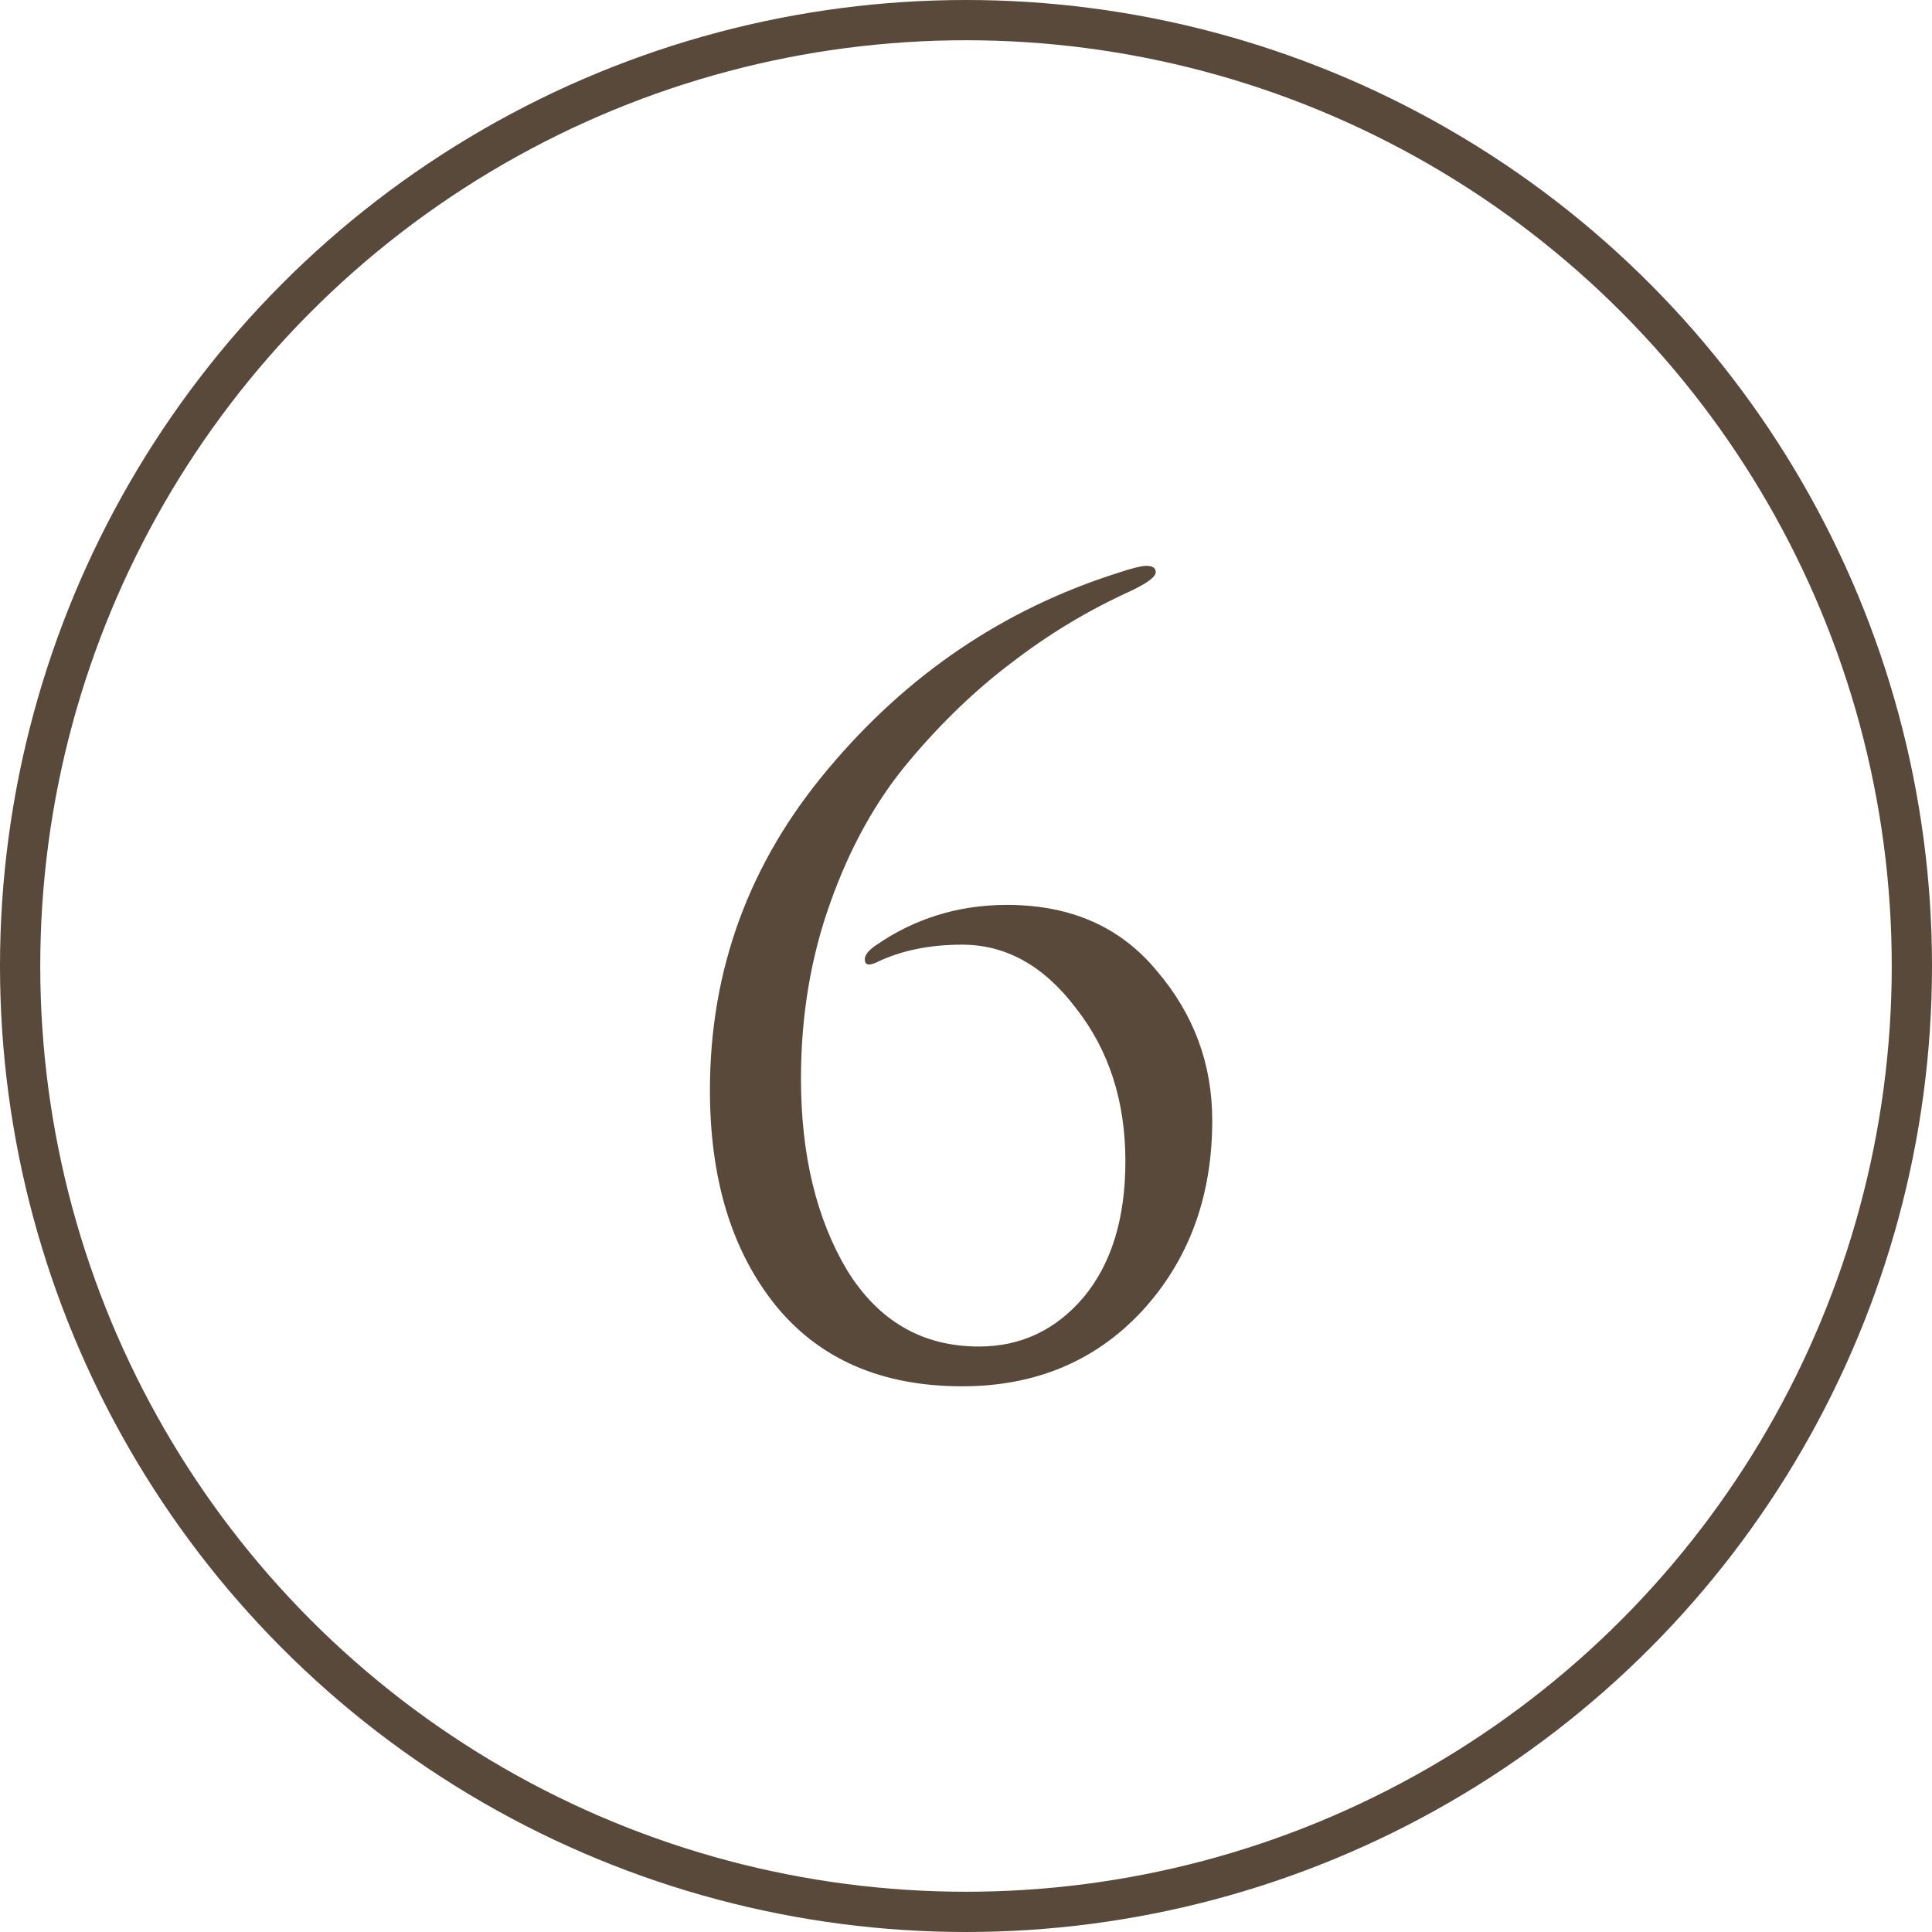
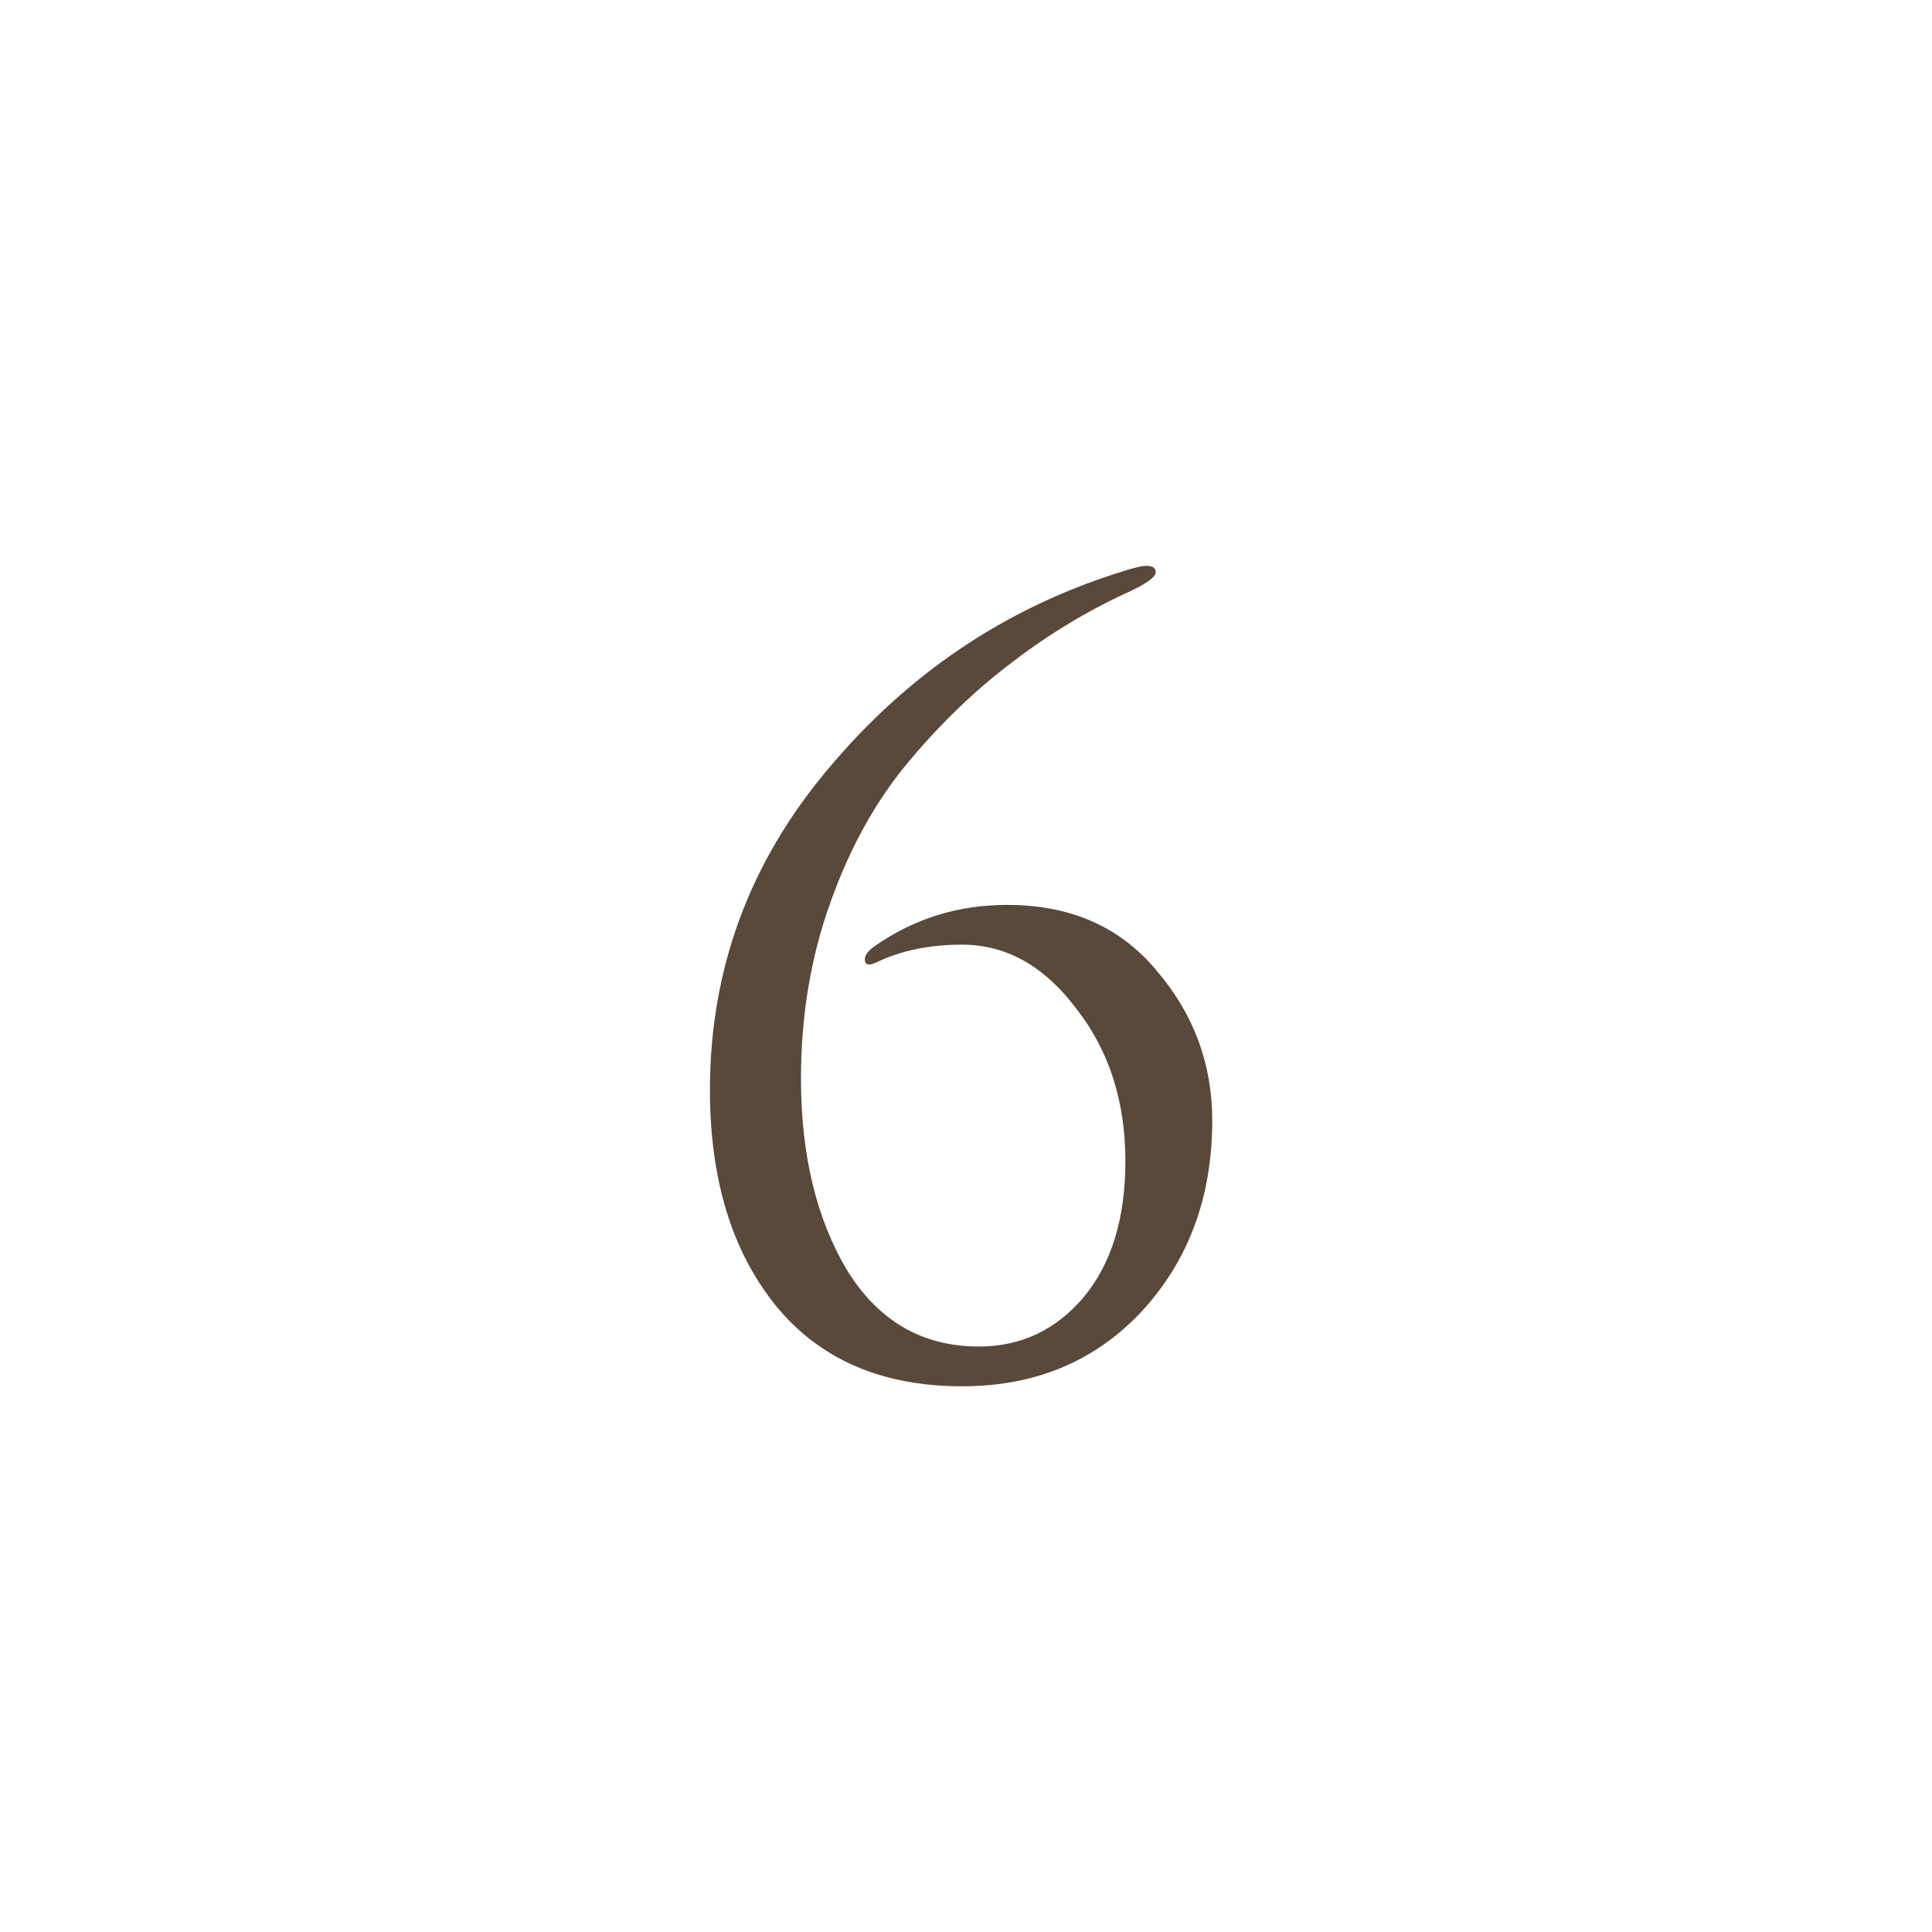
<svg xmlns="http://www.w3.org/2000/svg" width="48" height="48" viewBox="0 0 48 48" fill="none">
  <path d="M23.904 34.442C21.911 34.442 20.368 33.775 19.276 32.44C18.184 31.088 17.638 29.303 17.638 27.084C17.638 24.085 18.617 21.425 20.576 19.102C22.535 16.762 24.927 15.141 27.752 14.24C28.116 14.119 28.359 14.058 28.48 14.058C28.636 14.058 28.714 14.11 28.714 14.214C28.714 14.335 28.489 14.5 28.038 14.708C27.015 15.176 26.053 15.757 25.152 16.45C24.251 17.126 23.393 17.949 22.578 18.92C21.763 19.891 21.113 21.061 20.628 22.43C20.143 23.782 19.9 25.238 19.9 26.798C19.9 28.687 20.281 30.273 21.044 31.556C21.824 32.821 22.916 33.454 24.32 33.454C25.36 33.454 26.227 33.047 26.92 32.232C27.613 31.4 27.96 30.273 27.96 28.852C27.96 27.361 27.553 26.096 26.738 25.056C25.941 23.999 24.996 23.47 23.904 23.47C23.089 23.47 22.379 23.617 21.772 23.912C21.581 23.999 21.486 23.973 21.486 23.834C21.486 23.73 21.573 23.617 21.746 23.496C22.717 22.82 23.809 22.482 25.022 22.482C26.599 22.482 27.839 23.028 28.74 24.12C29.659 25.195 30.118 26.434 30.118 27.838C30.118 29.727 29.537 31.305 28.376 32.57C27.215 33.818 25.724 34.442 23.904 34.442Z" fill="#59493B" />
-   <circle cx="24" cy="24" r="23.5" stroke="#59493B" />
</svg>